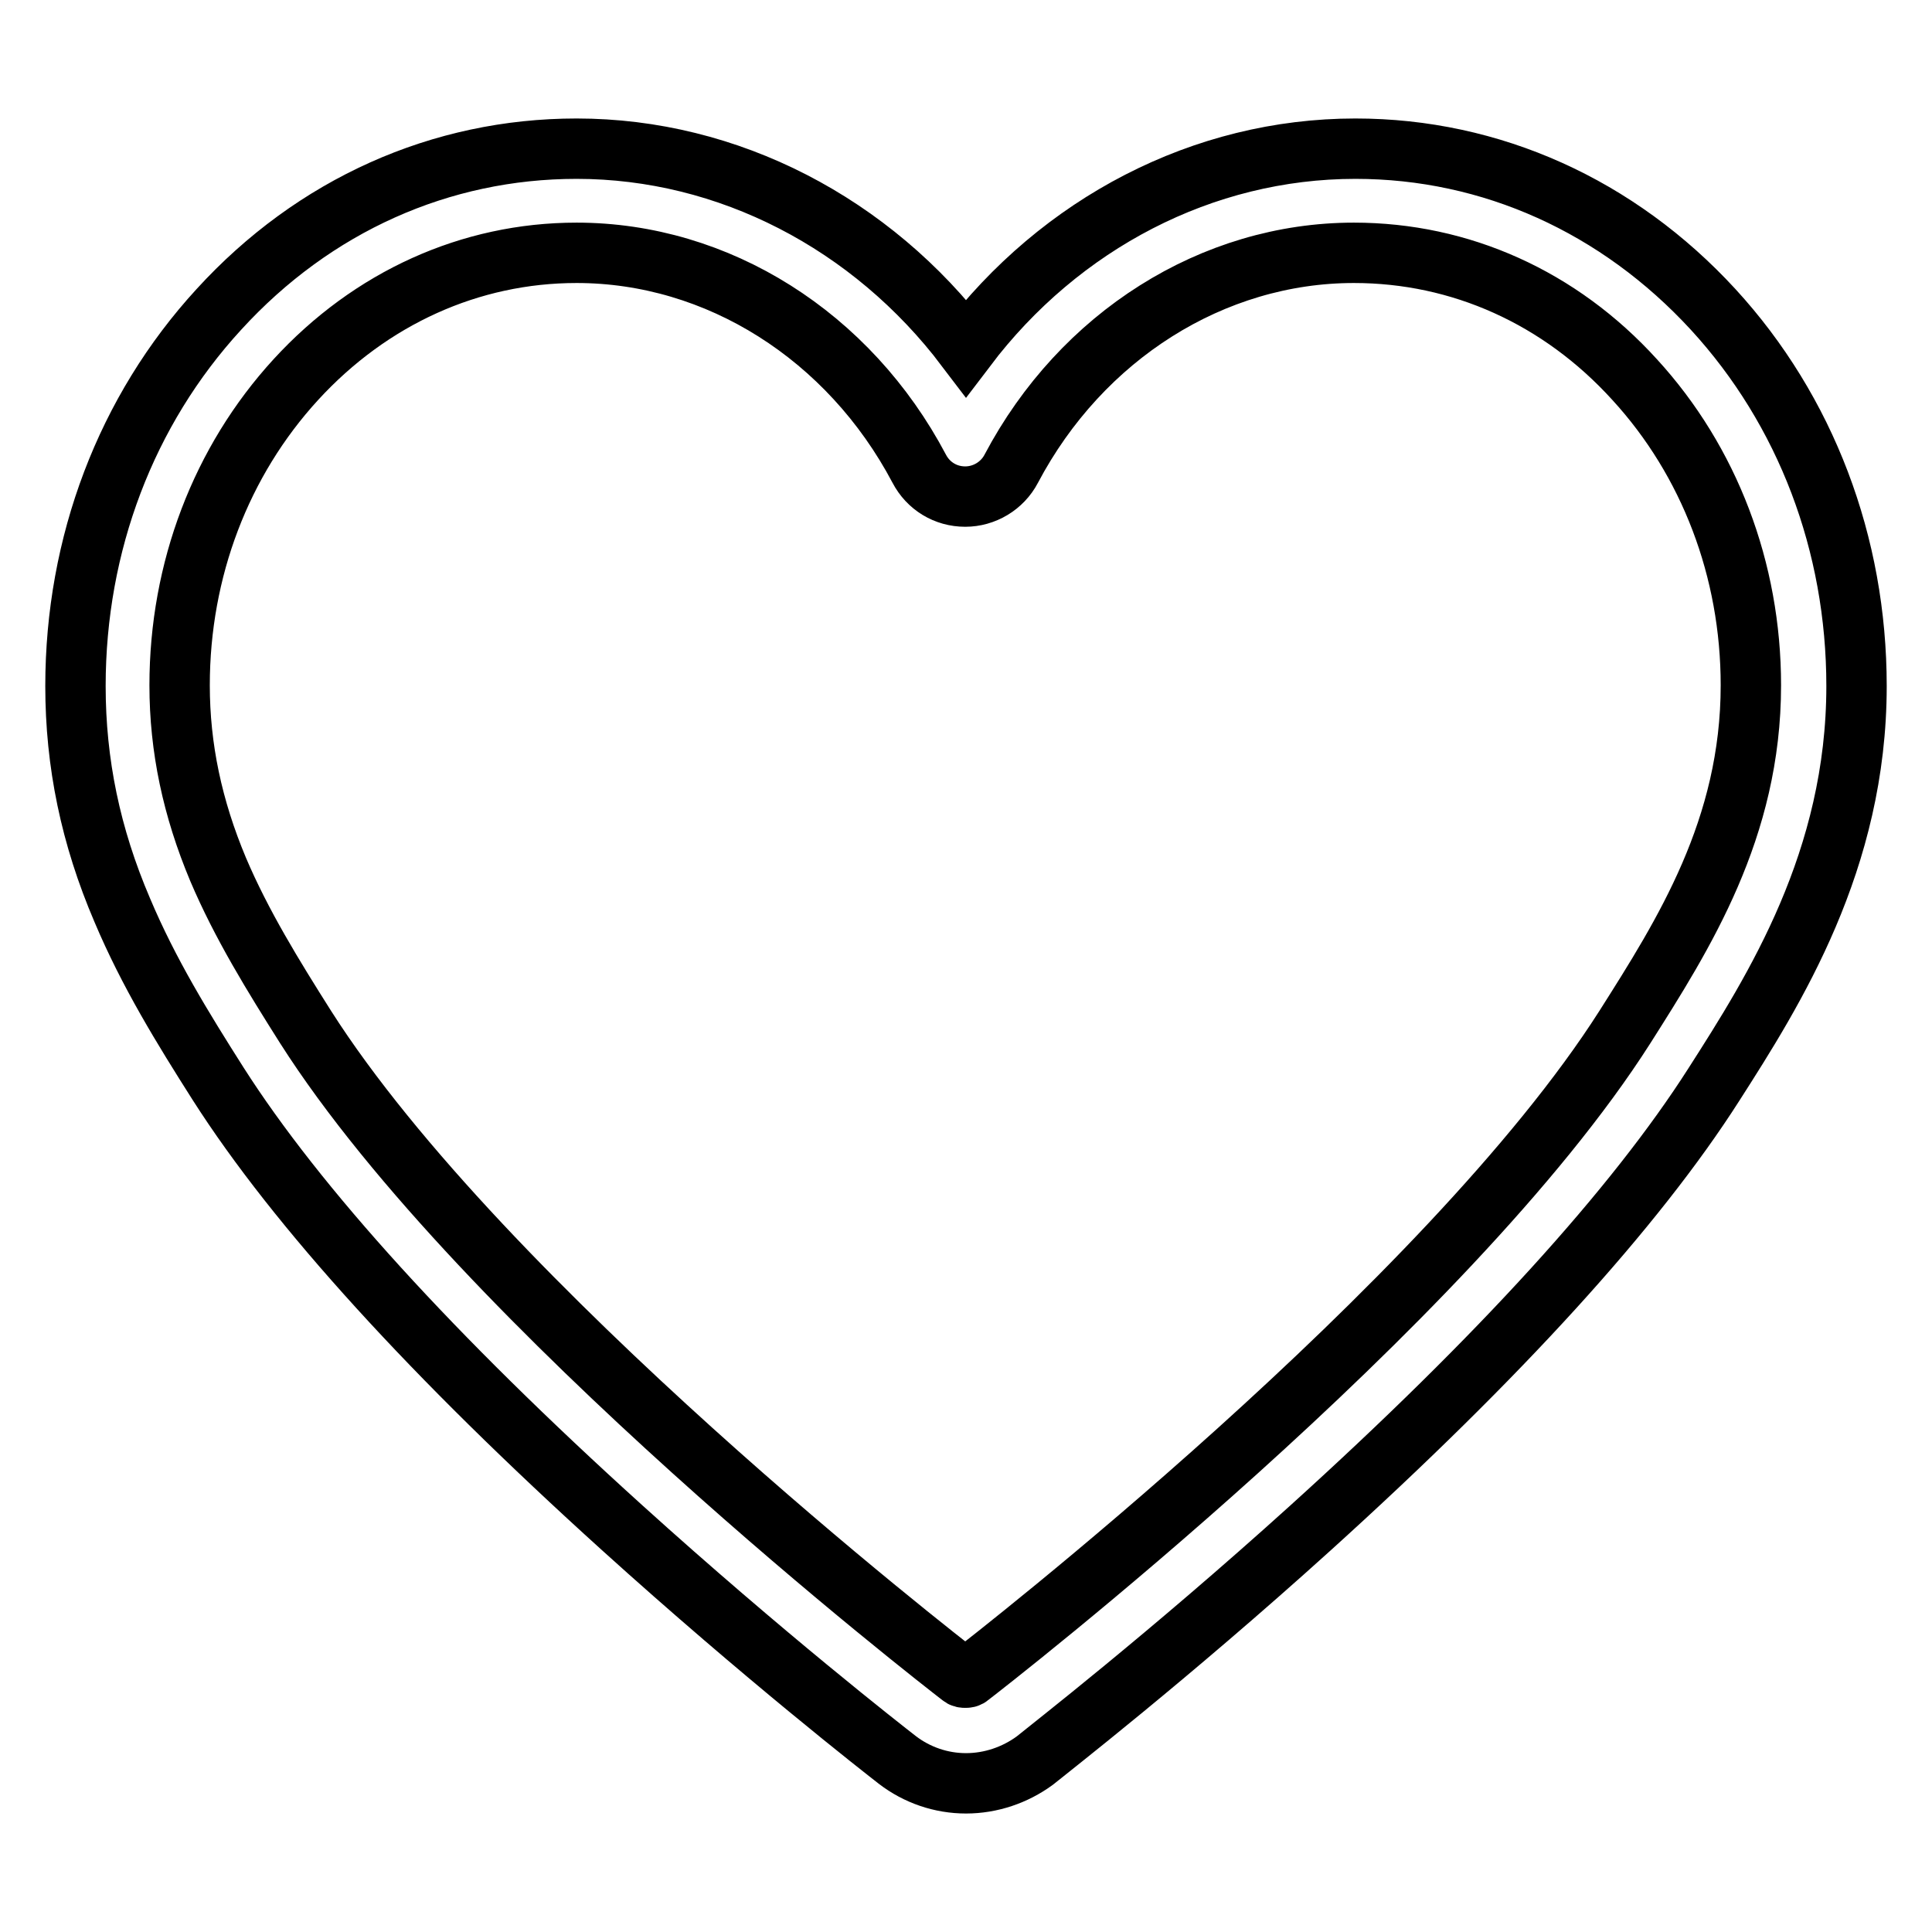
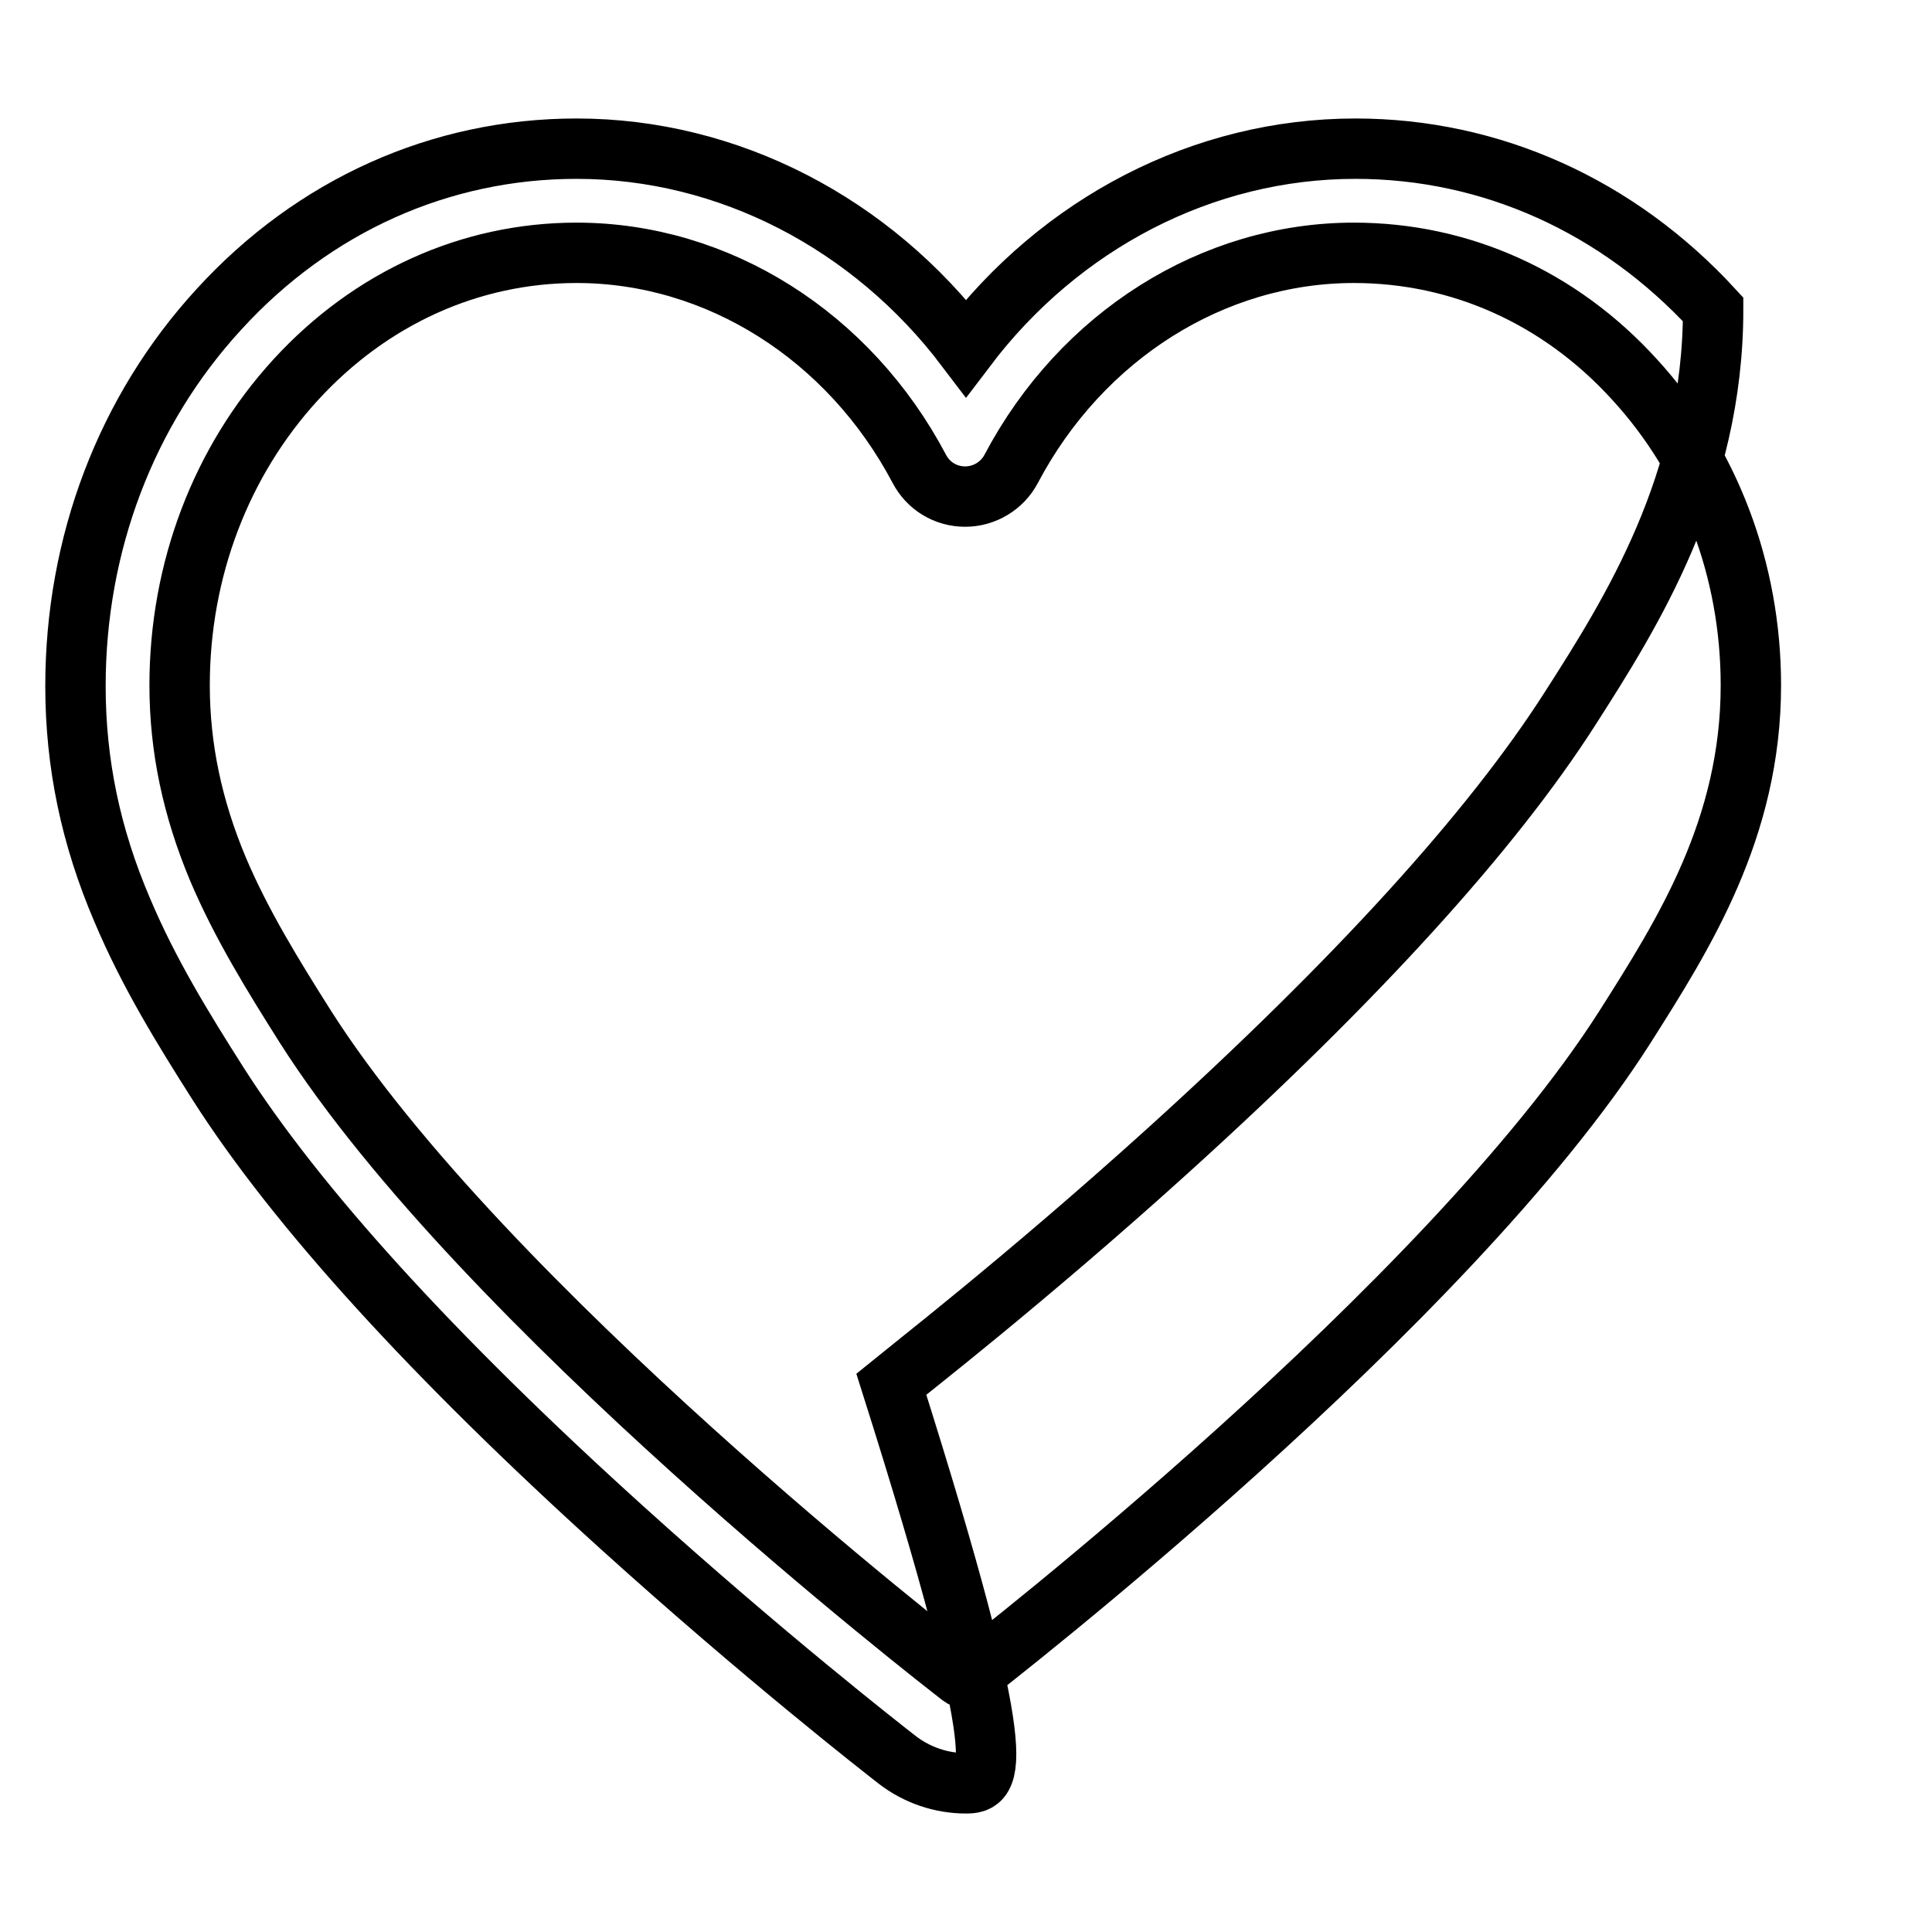
<svg xmlns="http://www.w3.org/2000/svg" version="1.1" x="0px" y="0px" viewBox="0 0 256 256" enable-background="new 0 0 256 256" xml:space="preserve">
  <g>
-     <path stroke-width="8" fill-opacity="0" stroke="#000000" d="M128,236.3c-3.3,0-6.5-1.1-9.1-3.1c-1.8-1.4-17.7-13.8-36.5-30.8c-25.1-22.7-43.1-42.5-53.5-58.8 c-4.7-7.4-9.2-14.7-12.7-23C12,110.8,10,101.1,10,90.9c0-18.8,6.7-36.5,19-49.9c12.6-13.8,29.4-21.3,47.4-21.3 c20.1,0,39.1,9.9,51.6,26.4c12.5-16.5,31.4-26.4,51.6-26.4c18,0,34.8,7.6,47.4,21.3c12.3,13.4,19,31.1,19,49.9 c0,23.1-10.9,40.3-18.9,52.8c-10.4,16.3-28.4,36.1-53.5,58.8c-18.8,17-34.8,29.4-36.5,30.8C134.5,235.2,131.3,236.3,128,236.3z  M76.4,33.5c-14.1,0-27.3,6-37.2,16.8c-9.9,10.8-15.4,25.2-15.4,40.5c0,8.3,1.7,16.3,5.1,24.4c3.1,7.3,7.3,14.1,11.6,20.9 c23.5,36.9,84.2,84,86.8,86c0.2,0.2,0.4,0.2,0.6,0.2s0.4,0,0.6-0.2c2.6-2,63.3-49.1,86.8-86c7.8-12.3,16.7-26.3,16.7-45.3 c0-15.3-5.5-29.7-15.4-40.5c-9.9-10.9-23.1-16.8-37.2-16.8c-18.7,0-36.1,11-45.4,28.6c-1.2,2.3-3.6,3.7-6.1,3.7c0,0,0,0,0,0 c-2.6,0-4.9-1.4-6.1-3.7C112.5,44.5,95.1,33.5,76.4,33.5z" />
+     <path stroke-width="8" fill-opacity="0" stroke="#000000" d="M128,236.3c-3.3,0-6.5-1.1-9.1-3.1c-1.8-1.4-17.7-13.8-36.5-30.8c-25.1-22.7-43.1-42.5-53.5-58.8 c-4.7-7.4-9.2-14.7-12.7-23C12,110.8,10,101.1,10,90.9c0-18.8,6.7-36.5,19-49.9c12.6-13.8,29.4-21.3,47.4-21.3 c20.1,0,39.1,9.9,51.6,26.4c12.5-16.5,31.4-26.4,51.6-26.4c18,0,34.8,7.6,47.4,21.3c0,23.1-10.9,40.3-18.9,52.8c-10.4,16.3-28.4,36.1-53.5,58.8c-18.8,17-34.8,29.4-36.5,30.8C134.5,235.2,131.3,236.3,128,236.3z  M76.4,33.5c-14.1,0-27.3,6-37.2,16.8c-9.9,10.8-15.4,25.2-15.4,40.5c0,8.3,1.7,16.3,5.1,24.4c3.1,7.3,7.3,14.1,11.6,20.9 c23.5,36.9,84.2,84,86.8,86c0.2,0.2,0.4,0.2,0.6,0.2s0.4,0,0.6-0.2c2.6-2,63.3-49.1,86.8-86c7.8-12.3,16.7-26.3,16.7-45.3 c0-15.3-5.5-29.7-15.4-40.5c-9.9-10.9-23.1-16.8-37.2-16.8c-18.7,0-36.1,11-45.4,28.6c-1.2,2.3-3.6,3.7-6.1,3.7c0,0,0,0,0,0 c-2.6,0-4.9-1.4-6.1-3.7C112.5,44.5,95.1,33.5,76.4,33.5z" />
  </g>
</svg>